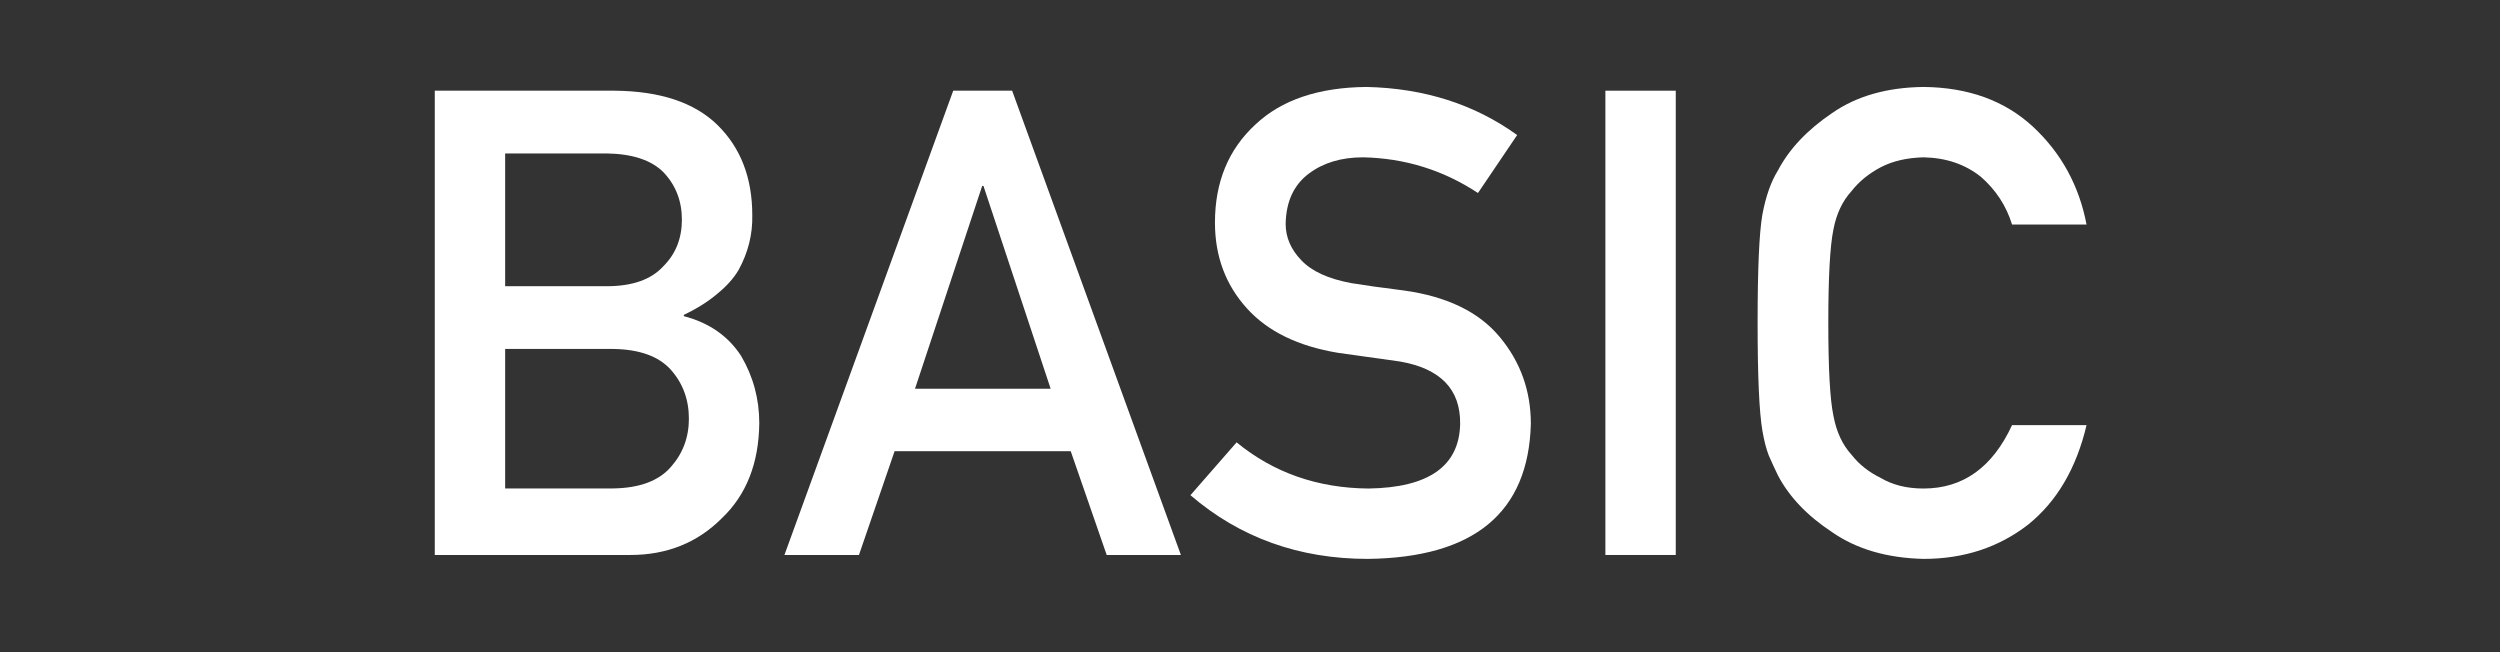
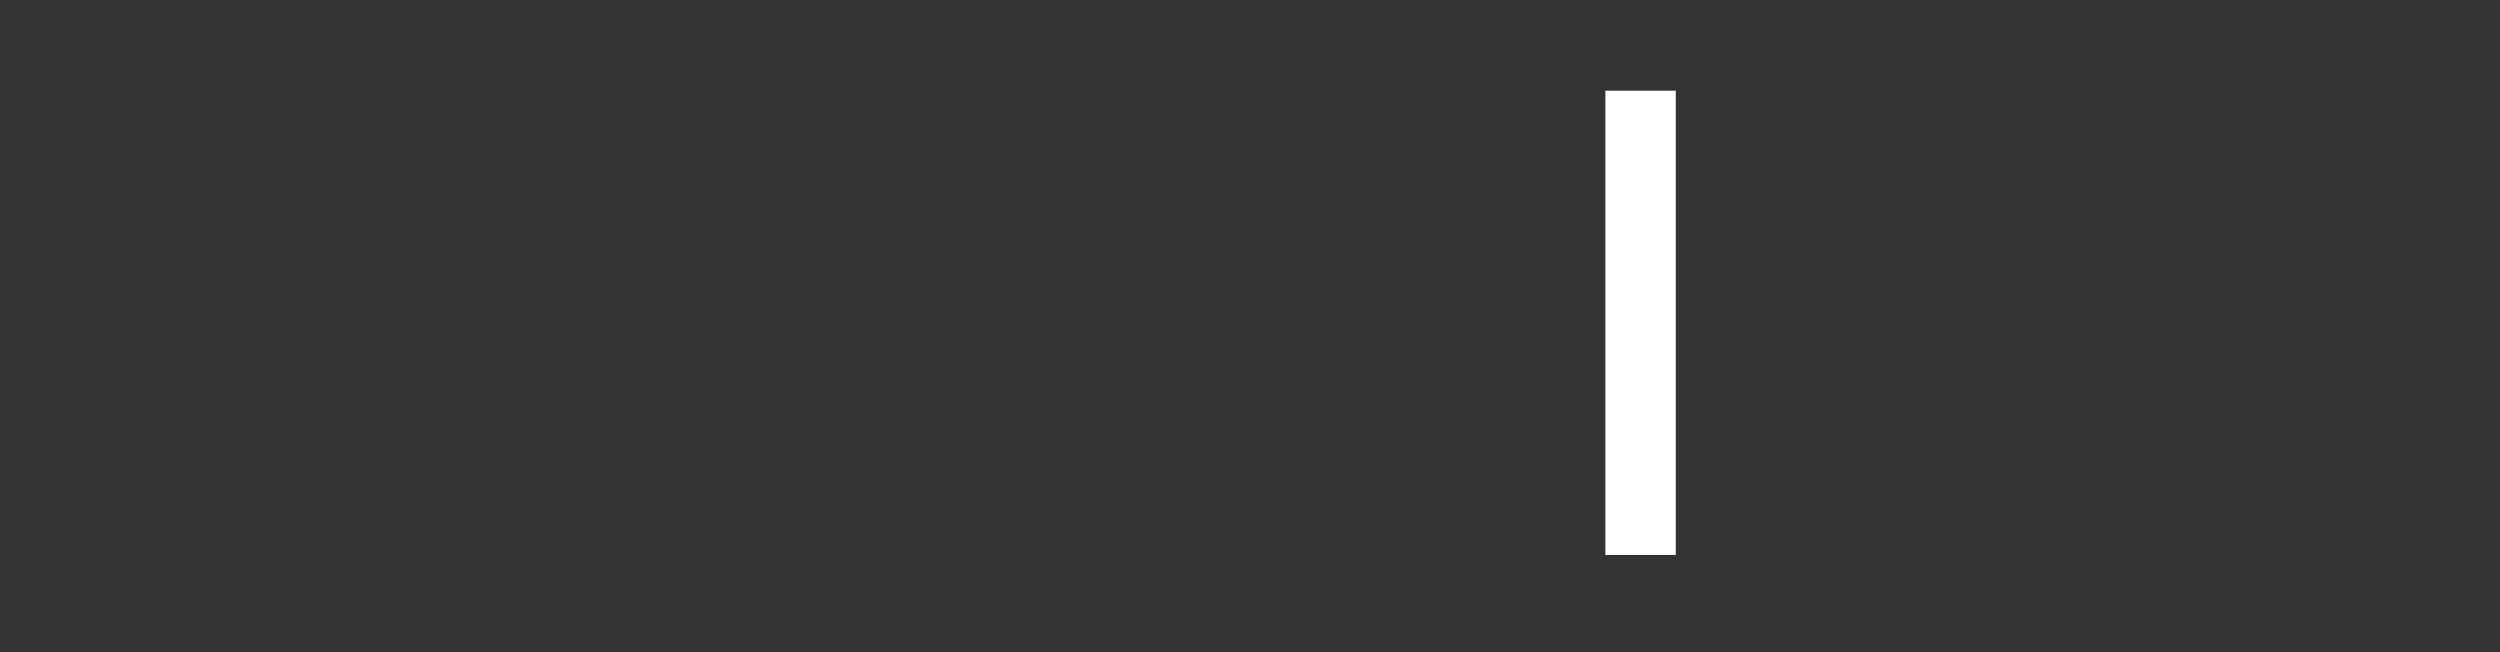
<svg xmlns="http://www.w3.org/2000/svg" width="115" height="30" viewBox="0 0 115 30" fill="none">
  <rect x="0" y="0" width="115" height="30" fill="#333333" stroke="none" />
-   <path d="M92.554 19.557H95.981C95.513 21.539 94.619 23.062 93.301 24.127C91.943 25.182 90.337 25.709 88.481 25.709C86.802 25.67 85.4 25.26 84.277 24.479C83.135 23.727 82.305 22.857 81.787 21.871C81.631 21.549 81.489 21.241 81.362 20.948C81.245 20.645 81.147 20.265 81.069 19.806C80.923 18.946 80.85 17.296 80.85 14.854C80.85 12.374 80.923 10.714 81.069 9.874C81.226 9.034 81.465 8.355 81.787 7.838C82.305 6.852 83.135 5.973 84.277 5.201C85.4 4.42 86.802 4.02 88.481 4C90.542 4.02 92.222 4.63 93.52 5.831C94.819 7.042 95.64 8.541 95.981 10.328H92.554C92.29 9.469 91.811 8.736 91.118 8.131C90.395 7.555 89.517 7.257 88.481 7.237C87.72 7.257 87.065 7.408 86.519 7.691C85.962 7.984 85.513 8.351 85.171 8.79C84.751 9.249 84.473 9.84 84.336 10.562C84.18 11.324 84.102 12.755 84.102 14.854C84.102 16.954 84.18 18.375 84.336 19.117C84.473 19.859 84.751 20.46 85.171 20.919C85.513 21.358 85.962 21.715 86.519 21.988C87.065 22.311 87.72 22.472 88.481 22.472C90.298 22.472 91.655 21.5 92.554 19.557Z" fill="white" />
  <path d="M73.848 25.529V4.172H77.085V25.529H73.848Z" fill="white" />
-   <path d="M56.884 20.348C58.583 21.744 60.605 22.452 62.948 22.472C65.722 22.433 67.128 21.441 67.167 19.498C67.186 17.906 66.259 16.949 64.384 16.627C63.524 16.51 62.582 16.378 61.557 16.231C59.721 15.929 58.324 15.25 57.367 14.195C56.381 13.111 55.888 11.793 55.888 10.24C55.888 8.375 56.508 6.871 57.748 5.729C58.949 4.596 60.653 4.02 62.86 4C65.517 4.059 67.826 4.796 69.789 6.212L67.987 8.878C66.386 7.823 64.623 7.276 62.699 7.237C61.703 7.237 60.873 7.486 60.209 7.984C59.516 8.502 59.159 9.273 59.14 10.299C59.14 10.914 59.379 11.471 59.857 11.969C60.336 12.477 61.102 12.828 62.157 13.023C62.743 13.121 63.544 13.233 64.56 13.36C66.561 13.634 68.041 14.352 68.998 15.514C69.945 16.656 70.419 17.984 70.419 19.498C70.311 23.58 67.811 25.65 62.919 25.709C59.755 25.709 57.035 24.732 54.76 22.779L56.884 20.348Z" fill="white" />
-   <path d="M42.09 17.883H48.33L45.239 8.552H45.181L42.09 17.883ZM50.908 25.529L49.253 20.754H41.152L39.512 25.529H36.084L43.848 4.172H46.558L54.321 25.529H50.908Z" fill="white" />
-   <path d="M20 25.529V4.172H28.276C30.376 4.191 31.953 4.719 33.008 5.754C34.072 6.799 34.605 8.181 34.605 9.899C34.624 10.778 34.414 11.618 33.975 12.419C33.75 12.8 33.428 13.161 33.008 13.503C32.588 13.864 32.07 14.191 31.455 14.484V14.543C32.617 14.846 33.496 15.456 34.092 16.374C34.648 17.321 34.927 18.352 34.927 19.465C34.907 21.311 34.331 22.77 33.198 23.845C32.075 24.968 30.674 25.529 28.994 25.529H20ZM28.218 16.052H23.237V22.468H28.218C29.419 22.448 30.298 22.121 30.855 21.486C31.411 20.861 31.689 20.119 31.689 19.26C31.689 18.381 31.411 17.629 30.855 17.004C30.298 16.389 29.419 16.071 28.218 16.052ZM27.91 7.058H23.237V13.166H27.91C29.092 13.166 29.961 12.858 30.518 12.243C31.084 11.677 31.367 10.964 31.367 10.104C31.367 9.245 31.084 8.518 30.518 7.922C29.961 7.365 29.092 7.077 27.91 7.058Z" fill="white" />
</svg>